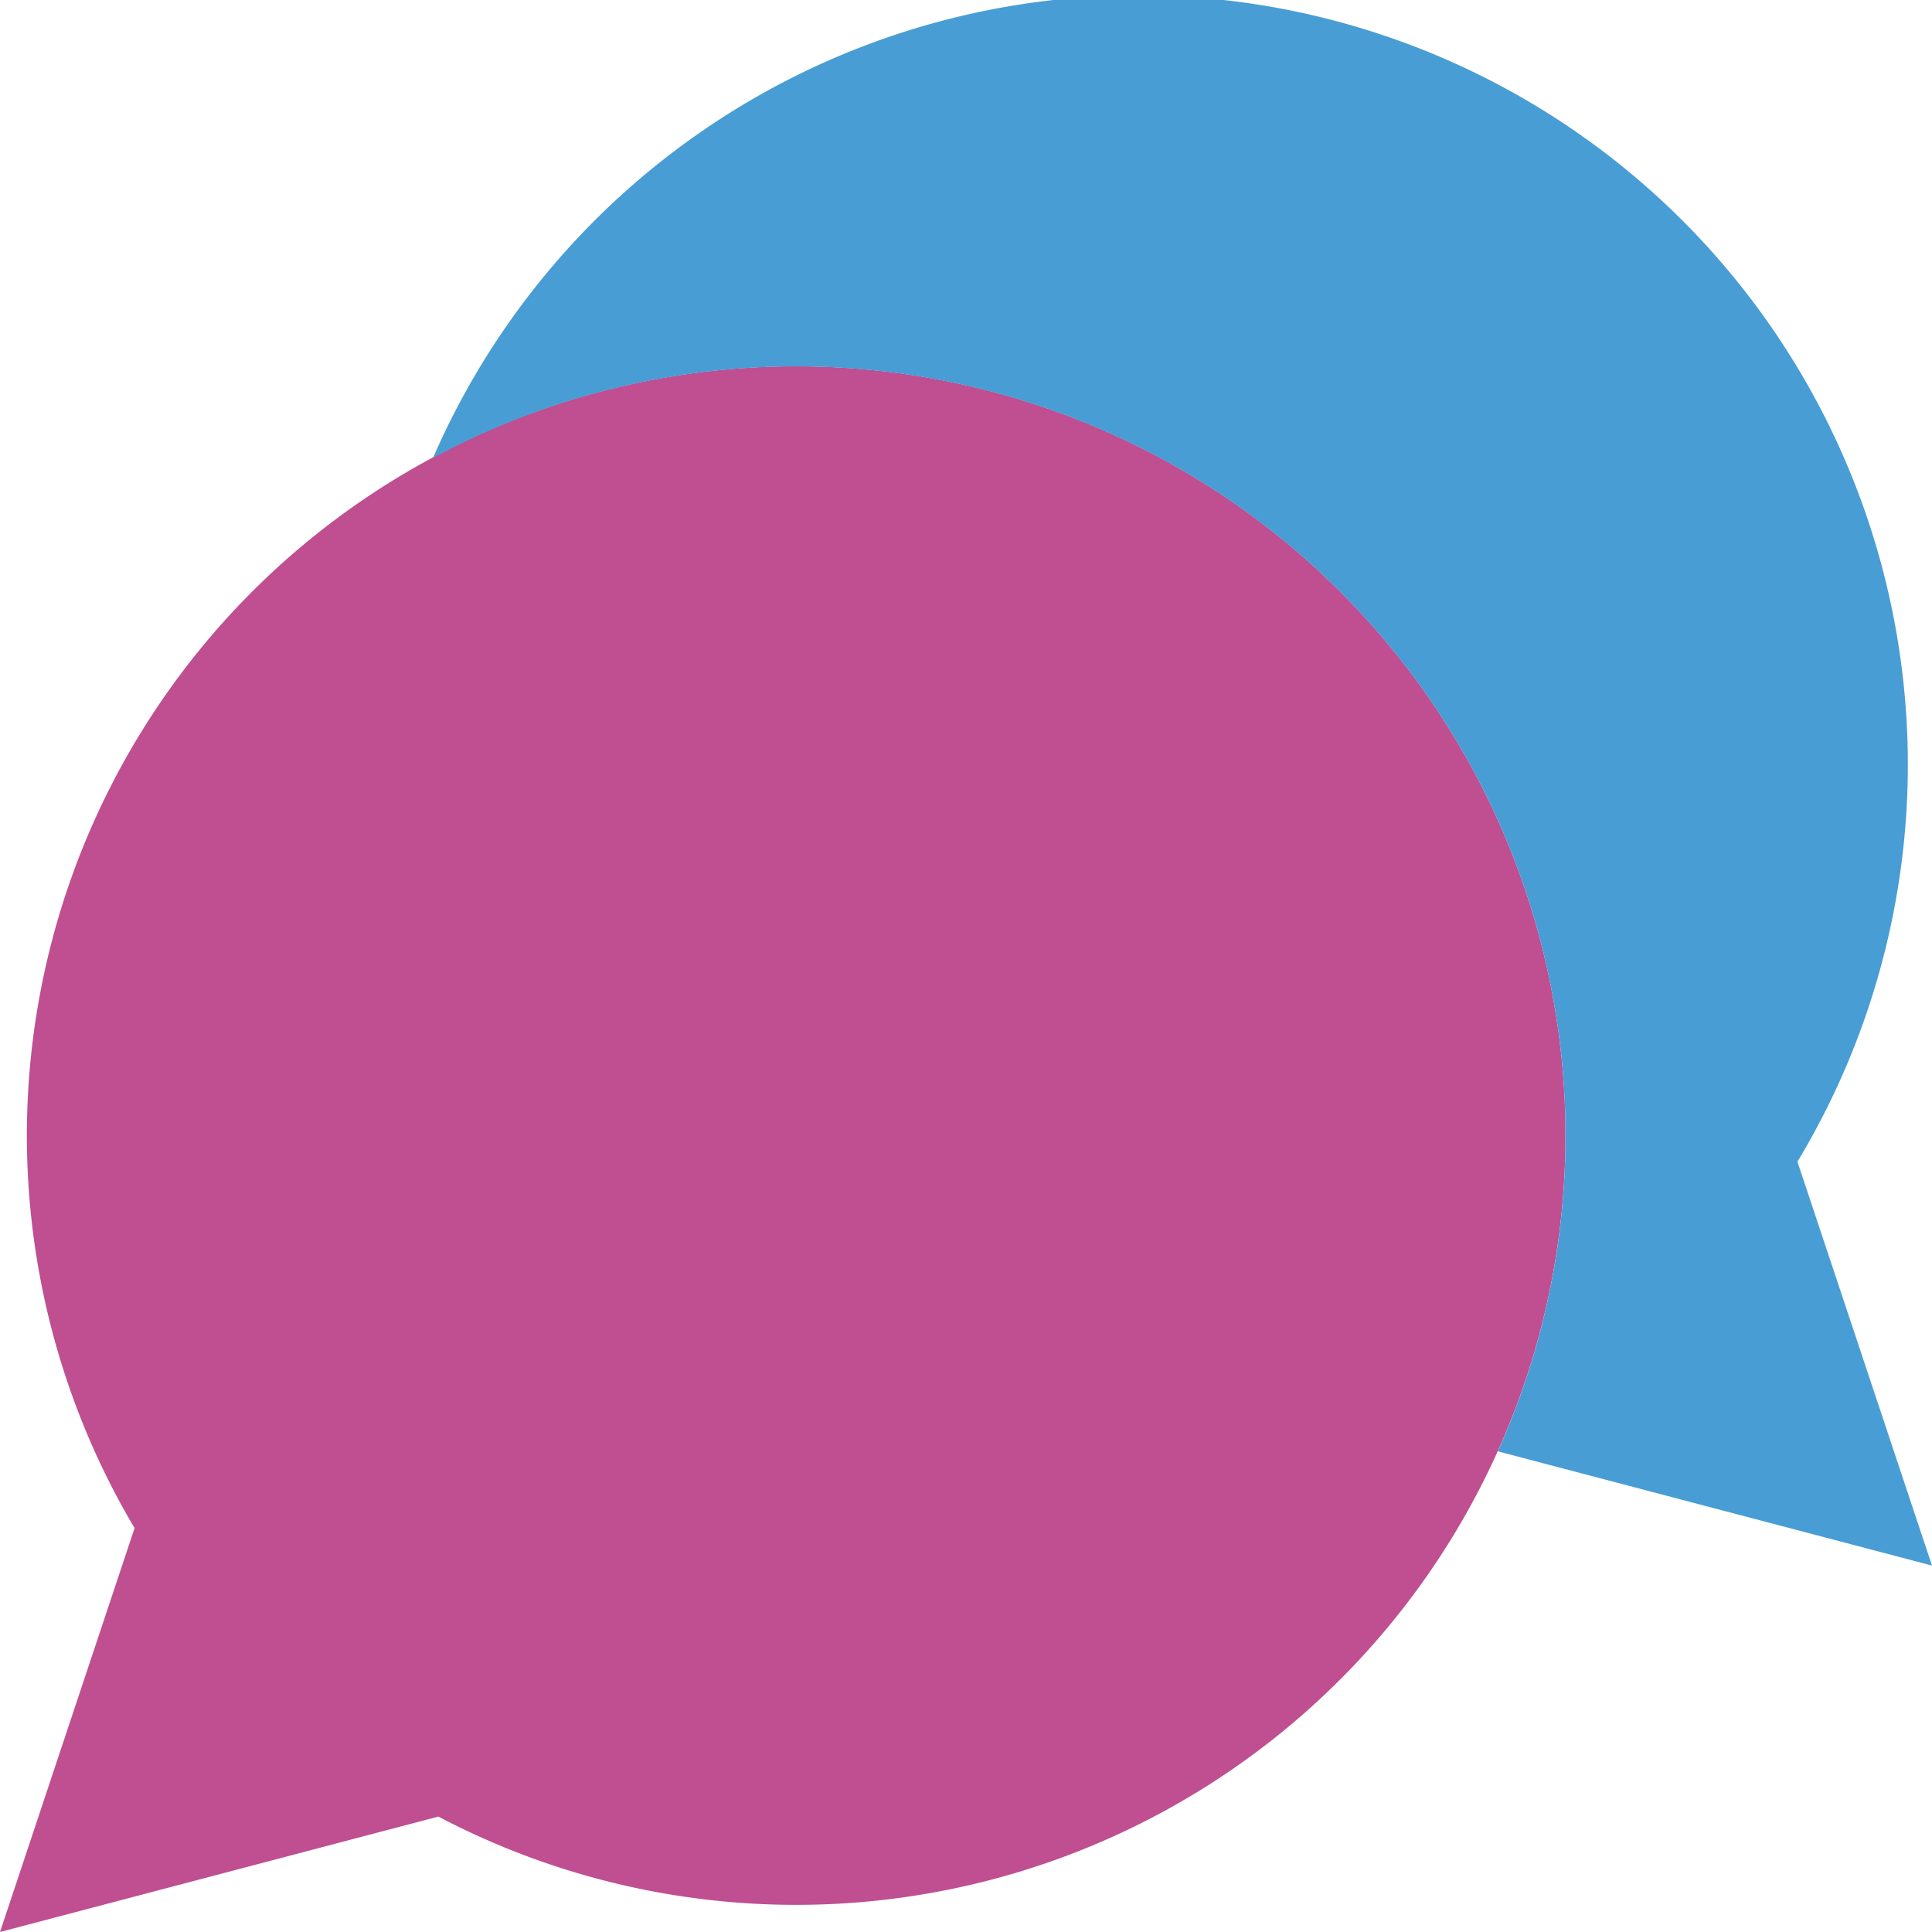
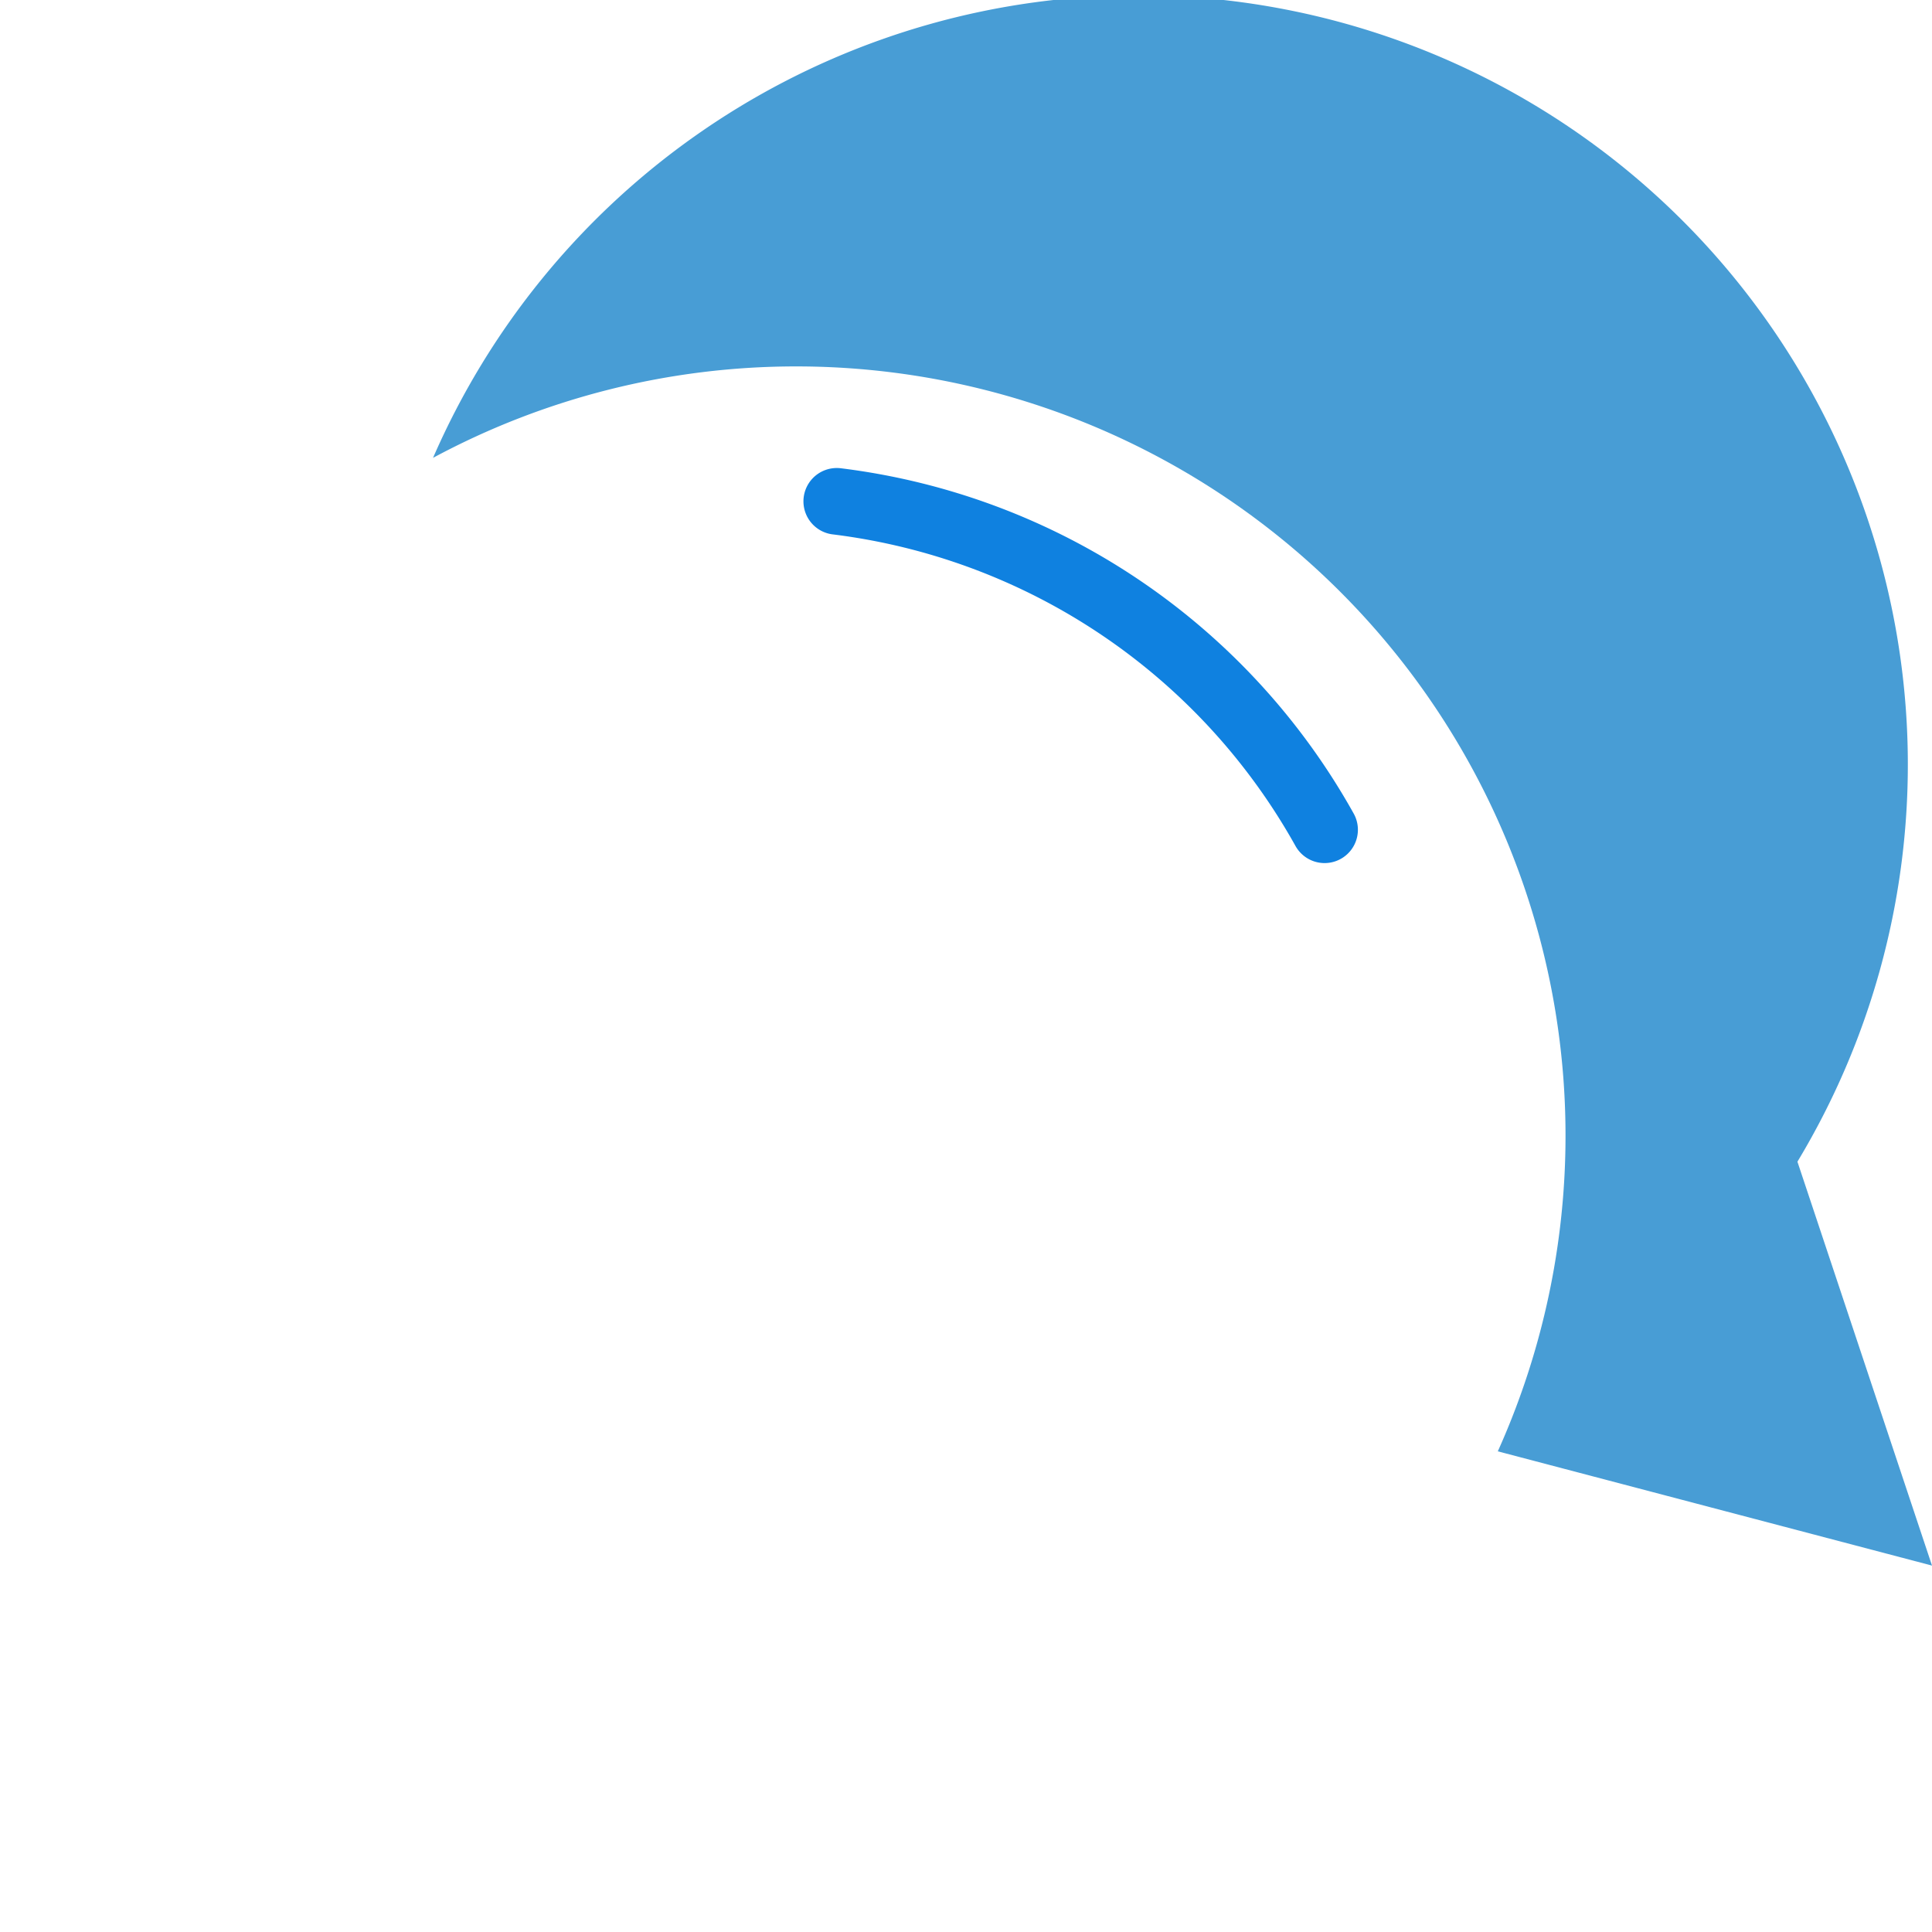
<svg xmlns="http://www.w3.org/2000/svg" viewBox="0 0 116 116">
  <defs>
    <style>.cls-1{fill:none;stroke:#0f81e0;stroke-linecap:round;stroke-linejoin:round;stroke-width:4px;}.cls-2{fill:#bf4f91;}.cls-3{fill:#489dd5;}</style>
  </defs>
  <title>beratung</title>
  <g id="Ebene_2" data-name="Ebene 2">
    <g id="Ebene_1-2" data-name="Ebene 1">
      <g id="Page-1">
        <g id="e26">
          <path id="Stroke-375" class="cls-1" d="M79.53,49.82A39,39,0,0,0,50.24,30.1" />
-           <path id="Fill-376" class="cls-2" d="M0,116,8.08,91.75a46.19,46.19,0,1,1,18.24,17.32L0,116" />
          <path id="Fill-387" class="cls-3" d="M47.81,22A46.19,46.19,0,0,1,89.93,87.14L116,94l-8.08-24.25A46.19,46.19,0,1,0,26,27.49,46,46,0,0,1,47.81,22" />
        </g>
      </g>
    </g>
  </g>
</svg>